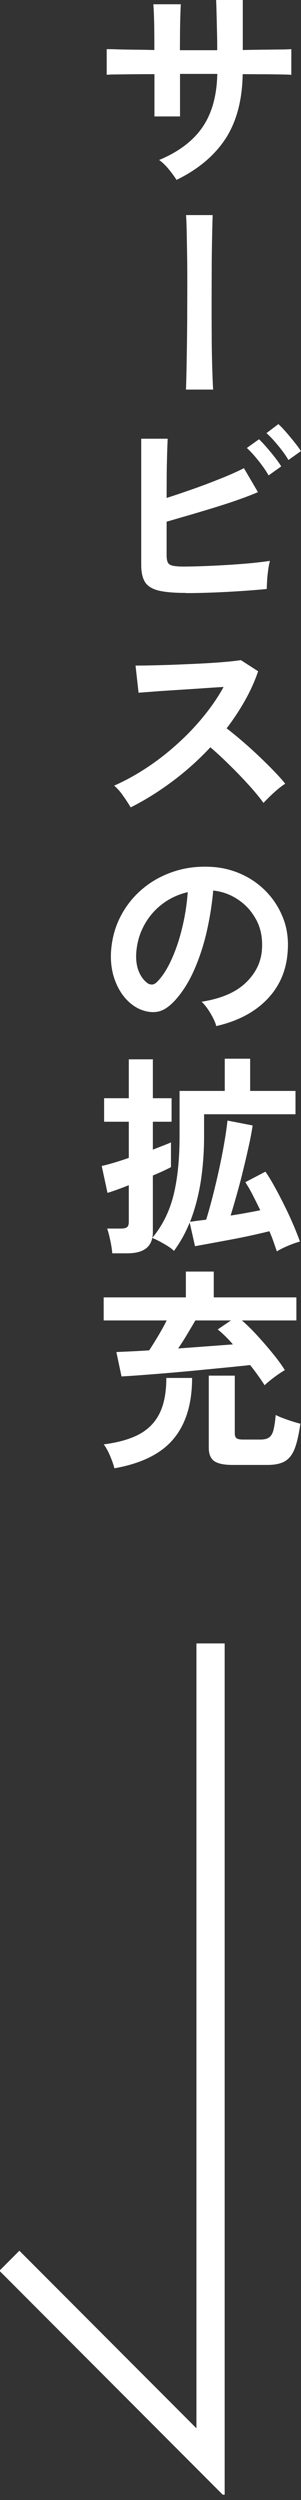
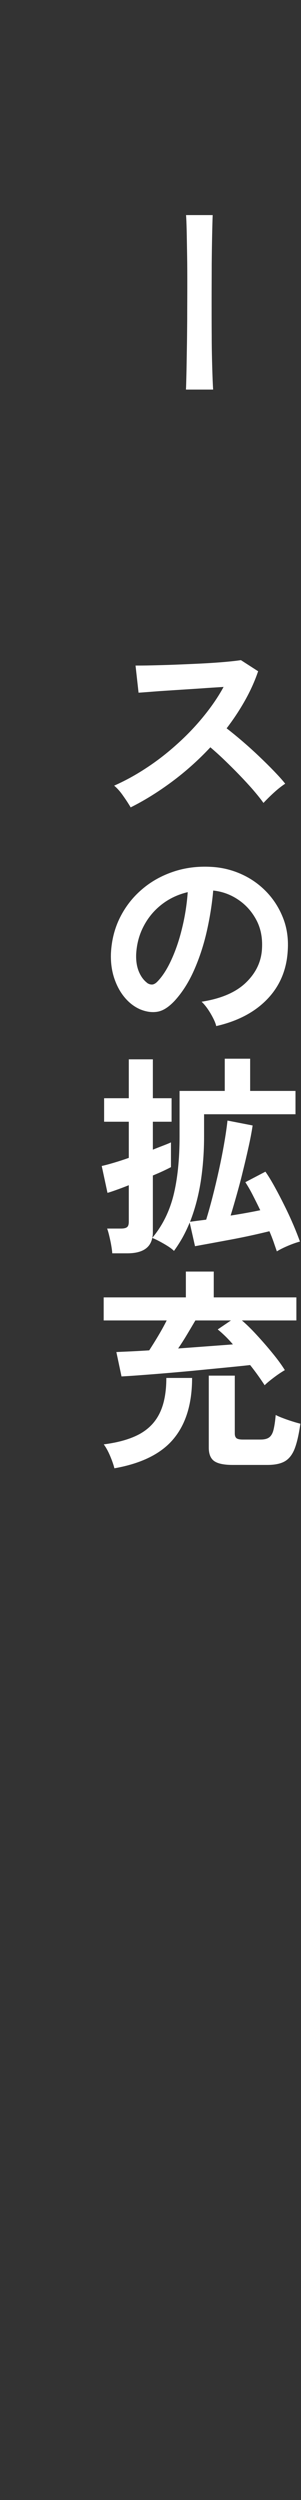
<svg xmlns="http://www.w3.org/2000/svg" width="32" height="265" viewBox="0 0 32 265" fill="none">
  <rect x="0" y="0" width="32" height="265" fill="#333333" stroke="none" />
  <g clip-path="url(#clip0_1_3075)">
-     <path d="M18.77 19.072C18.572 18.751 18.298 18.383 17.958 17.958C17.609 17.534 17.26 17.203 16.92 16.958C18.987 16.099 20.525 14.938 21.525 13.485C22.526 12.032 23.054 10.145 23.101 7.832H19.138V12.343H16.42V7.861C15.684 7.861 14.967 7.861 14.278 7.87C13.589 7.87 12.985 7.889 12.466 7.889C11.947 7.889 11.569 7.908 11.343 7.927V5.209C11.513 5.209 11.843 5.209 12.353 5.228C12.862 5.247 13.466 5.256 14.184 5.266C14.901 5.266 15.646 5.285 16.41 5.303C16.41 4.605 16.41 3.935 16.401 3.284C16.401 2.633 16.382 2.057 16.363 1.548C16.345 1.038 16.326 0.679 16.297 0.453H19.223C19.204 0.679 19.194 1.047 19.175 1.567C19.157 2.076 19.147 2.661 19.138 3.322C19.138 3.982 19.128 4.643 19.128 5.322H23.092C23.092 4.794 23.092 4.19 23.073 3.51C23.054 2.831 23.045 2.17 23.026 1.529C23.007 0.887 22.997 0.377 22.979 0H25.809V5.303C26.546 5.285 27.263 5.275 27.952 5.266C28.641 5.266 29.254 5.247 29.782 5.247C30.32 5.247 30.717 5.228 30.971 5.209V7.927C30.726 7.908 30.339 7.899 29.801 7.889C29.263 7.88 28.65 7.87 27.952 7.87C27.253 7.87 26.536 7.861 25.8 7.861C25.753 10.635 25.14 12.919 23.969 14.712C22.79 16.505 21.053 17.958 18.76 19.072H18.77Z" fill="white" />
    <path d="M19.77 41.286C19.789 40.984 19.798 40.465 19.817 39.738C19.836 39.002 19.846 38.134 19.864 37.124C19.883 36.114 19.893 35.029 19.902 33.878C19.902 32.727 19.912 31.566 19.912 30.405C19.912 29.244 19.912 28.14 19.893 27.112C19.874 26.074 19.864 25.187 19.846 24.432C19.827 23.677 19.808 23.13 19.779 22.799H22.61C22.592 23.252 22.573 23.941 22.554 24.856C22.535 25.772 22.516 26.838 22.507 28.046C22.507 29.254 22.497 30.509 22.497 31.821C22.497 33.132 22.497 34.397 22.507 35.633C22.507 36.869 22.535 37.983 22.563 38.974C22.592 39.965 22.62 40.738 22.658 41.295H19.779L19.77 41.286Z" fill="white" />
-     <path d="M19.77 62.849C18.562 62.849 17.609 62.773 16.92 62.613C16.222 62.452 15.731 62.16 15.448 61.745C15.165 61.32 15.014 60.707 15.014 59.886V46.504H17.826C17.807 46.863 17.788 47.373 17.769 48.033C17.751 48.694 17.732 49.43 17.722 50.251C17.722 51.072 17.713 51.911 17.713 52.78C18.619 52.497 19.581 52.166 20.601 51.808C21.62 51.449 22.601 51.072 23.545 50.694C24.488 50.317 25.281 49.958 25.932 49.628L27.423 52.166C26.791 52.44 26.064 52.714 25.262 52.997C24.46 53.28 23.601 53.553 22.714 53.827C21.827 54.101 20.95 54.356 20.091 54.611C19.232 54.856 18.439 55.092 17.713 55.299V58.829C17.713 59.178 17.751 59.433 17.835 59.612C17.92 59.782 18.09 59.904 18.345 59.961C18.6 60.018 18.977 60.056 19.477 60.056C20.129 60.056 20.855 60.037 21.676 60.008C22.488 59.98 23.328 59.933 24.186 59.886C25.045 59.829 25.866 59.772 26.659 59.697C27.451 59.621 28.122 59.536 28.697 59.452C28.622 59.725 28.556 60.056 28.509 60.433C28.452 60.82 28.414 61.197 28.395 61.565C28.376 61.933 28.358 62.226 28.358 62.434C27.555 62.509 26.649 62.584 25.64 62.651C24.63 62.717 23.611 62.773 22.582 62.811C21.554 62.849 20.619 62.868 19.77 62.868V62.849ZM28.556 50.392C28.282 49.911 27.923 49.392 27.47 48.826C27.017 48.26 26.612 47.825 26.244 47.486L27.537 46.561C27.744 46.759 28.008 47.033 28.32 47.391C28.631 47.75 28.933 48.108 29.226 48.486C29.518 48.864 29.745 49.184 29.896 49.439L28.556 50.392ZM30.66 48.76C30.481 48.439 30.254 48.108 29.981 47.75C29.707 47.391 29.424 47.052 29.131 46.721C28.839 46.391 28.565 46.117 28.329 45.91L29.594 44.957C29.82 45.155 30.084 45.428 30.396 45.787C30.707 46.146 31.009 46.504 31.302 46.872C31.594 47.24 31.83 47.552 31.991 47.816L30.651 48.769L30.66 48.76Z" fill="white" />
    <path d="M13.9 85.591C13.702 85.261 13.447 84.855 13.117 84.393C12.796 83.921 12.466 83.553 12.136 83.279C13.268 82.779 14.4 82.166 15.533 81.42C16.665 80.684 17.75 79.844 18.779 78.919C19.817 77.995 20.761 77.013 21.61 75.975C22.459 74.937 23.186 73.89 23.771 72.814C23.035 72.861 22.223 72.908 21.336 72.974C20.449 73.031 19.581 73.088 18.713 73.144C17.845 73.201 17.061 73.248 16.354 73.305C15.655 73.361 15.108 73.399 14.731 73.427L14.41 70.549C14.787 70.549 15.353 70.549 16.108 70.53C16.863 70.511 17.713 70.493 18.647 70.455C19.581 70.417 20.515 70.379 21.44 70.332C22.365 70.285 23.205 70.228 23.95 70.162C24.696 70.096 25.253 70.03 25.611 69.974L27.442 71.153C27.083 72.21 26.611 73.248 26.036 74.267C25.46 75.286 24.809 76.268 24.092 77.202C24.62 77.608 25.186 78.07 25.781 78.58C26.375 79.089 26.961 79.618 27.536 80.165C28.112 80.713 28.64 81.231 29.122 81.732C29.603 82.232 30.009 82.675 30.32 83.072C29.943 83.317 29.546 83.629 29.122 84.015C28.697 84.402 28.329 84.77 28.008 85.11C27.725 84.704 27.348 84.242 26.895 83.713C26.442 83.194 25.951 82.666 25.432 82.128C24.913 81.59 24.384 81.071 23.856 80.561C23.328 80.052 22.827 79.608 22.365 79.212C21.11 80.552 19.751 81.769 18.288 82.855C16.826 83.94 15.353 84.855 13.872 85.591H13.9Z" fill="white" />
    <path d="M22.988 108.758C22.931 108.513 22.818 108.23 22.648 107.9C22.478 107.569 22.29 107.249 22.073 106.937C21.855 106.626 21.638 106.371 21.431 106.182C23.497 105.861 25.073 105.191 26.149 104.153C27.225 103.115 27.801 101.898 27.857 100.492C27.914 99.378 27.716 98.378 27.244 97.5C26.772 96.623 26.14 95.915 25.328 95.368C24.517 94.82 23.63 94.499 22.667 94.396C22.544 95.802 22.318 97.236 21.988 98.699C21.657 100.162 21.204 101.539 20.638 102.823C20.072 104.106 19.383 105.191 18.562 106.088C17.939 106.748 17.345 107.135 16.76 107.239C16.174 107.343 15.561 107.258 14.91 106.994C14.278 106.72 13.721 106.295 13.23 105.701C12.739 105.106 12.381 104.418 12.117 103.606C11.862 102.794 11.758 101.936 11.796 101.011C11.871 99.633 12.192 98.378 12.768 97.236C13.344 96.094 14.108 95.113 15.08 94.282C16.042 93.452 17.156 92.829 18.411 92.405C19.666 91.98 20.997 91.81 22.422 91.886C23.573 91.942 24.649 92.206 25.658 92.659C26.668 93.112 27.555 93.735 28.32 94.528C29.084 95.32 29.669 96.236 30.084 97.283C30.5 98.321 30.669 99.463 30.594 100.699C30.49 102.766 29.763 104.502 28.423 105.899C27.083 107.296 25.262 108.249 22.969 108.768L22.988 108.758ZM15.627 104.182C15.797 104.304 15.967 104.361 16.146 104.361C16.326 104.361 16.505 104.267 16.694 104.087C17.241 103.54 17.741 102.776 18.203 101.775C18.666 100.775 19.053 99.652 19.355 98.397C19.666 97.142 19.864 95.868 19.959 94.566C18.921 94.811 17.996 95.245 17.184 95.877C16.373 96.51 15.74 97.274 15.269 98.18C14.797 99.076 14.533 100.067 14.476 101.134C14.448 101.841 14.542 102.455 14.759 102.983C14.976 103.502 15.269 103.899 15.627 104.172V104.182Z" fill="white" />
    <path d="M11.937 132.851C11.919 132.605 11.881 132.322 11.824 131.992C11.768 131.661 11.692 131.331 11.617 131.01C11.541 130.69 11.466 130.425 11.39 130.227H12.862C13.164 130.227 13.381 130.18 13.504 130.076C13.636 129.982 13.693 129.784 13.693 129.5V125.631C13.193 125.83 12.749 125.999 12.343 126.141C11.947 126.283 11.635 126.386 11.428 126.443L10.815 123.593C11.164 123.518 11.588 123.404 12.098 123.253C12.607 123.102 13.136 122.933 13.693 122.734V118.903H11.069V116.412H13.693V112.288H16.25V116.412H18.241V118.903H16.25V121.866C16.656 121.696 17.033 121.555 17.373 121.423C17.713 121.291 17.977 121.187 18.175 121.092V123.716C17.977 123.82 17.713 123.952 17.373 124.112C17.033 124.273 16.656 124.433 16.25 124.603V130.605C16.25 130.831 16.231 131.039 16.184 131.218C17.241 129.963 17.986 128.481 18.43 126.764C18.864 125.046 19.09 122.951 19.09 120.46V115.638H23.894V112.222H26.593V115.638H31.415V118.11H21.695V120.47C21.695 122.149 21.572 123.744 21.336 125.273C21.091 126.802 20.714 128.208 20.204 129.51C20.412 129.482 20.666 129.444 20.959 129.406C21.252 129.368 21.572 129.331 21.922 129.283C22.129 128.604 22.356 127.811 22.591 126.896C22.827 125.981 23.054 125.027 23.271 124.046C23.488 123.055 23.677 122.102 23.837 121.177C23.998 120.252 24.111 119.46 24.186 118.78L26.857 119.299C26.753 120.007 26.602 120.79 26.413 121.63C26.225 122.48 26.026 123.329 25.809 124.197C25.602 125.065 25.375 125.896 25.149 126.698C24.922 127.5 24.715 128.217 24.517 128.849C25.668 128.67 26.715 128.481 27.669 128.283C27.395 127.708 27.121 127.17 26.857 126.651C26.593 126.132 26.328 125.688 26.083 125.311L28.216 124.197C28.537 124.65 28.867 125.197 29.216 125.83C29.565 126.462 29.914 127.132 30.254 127.821C30.603 128.519 30.915 129.199 31.198 129.859C31.481 130.52 31.707 131.105 31.887 131.605C31.528 131.699 31.094 131.85 30.603 132.058C30.113 132.265 29.726 132.464 29.433 132.643C29.329 132.341 29.207 132.001 29.084 131.633C28.952 131.265 28.81 130.888 28.64 130.51C28.093 130.642 27.461 130.793 26.725 130.954C25.989 131.114 25.243 131.265 24.479 131.407C23.715 131.548 23.007 131.68 22.337 131.803C21.667 131.926 21.138 132.02 20.733 132.096L20.166 129.585C19.94 130.142 19.685 130.671 19.411 131.171C19.128 131.671 18.826 132.143 18.496 132.596C18.326 132.426 18.1 132.256 17.817 132.077C17.533 131.897 17.231 131.728 16.93 131.567C16.628 131.407 16.382 131.293 16.184 131.218C15.976 132.303 15.089 132.851 13.532 132.851H11.928H11.937Z" fill="white" />
    <path d="M28.131 146.826C27.933 146.524 27.706 146.185 27.442 145.817C27.178 145.449 26.895 145.071 26.593 144.694C25.762 144.788 24.809 144.882 23.743 144.986C22.667 145.09 21.572 145.194 20.449 145.307C19.326 145.411 18.25 145.505 17.222 145.59C16.193 145.675 15.297 145.741 14.542 145.798C13.777 145.854 13.24 145.883 12.919 145.902L12.371 143.316C12.73 143.297 13.221 143.278 13.834 143.25C14.447 143.221 15.117 143.184 15.863 143.137C16.146 142.702 16.467 142.193 16.816 141.608C17.165 141.023 17.467 140.475 17.722 139.966H11.022V137.522H19.76V134.785H22.724V137.522H31.509V139.966H25.715C26.187 140.362 26.696 140.862 27.263 141.476C27.829 142.089 28.386 142.721 28.924 143.382C29.471 144.042 29.924 144.656 30.282 145.232C29.924 145.439 29.527 145.703 29.103 146.024C28.678 146.345 28.357 146.609 28.131 146.836V146.826ZM12.164 155.64C12.069 155.263 11.918 154.829 11.711 154.338C11.503 153.847 11.277 153.432 11.031 153.102C12.598 152.904 13.872 152.536 14.844 152.007C15.816 151.469 16.533 150.724 16.995 149.752C17.458 148.789 17.684 147.553 17.684 146.062H20.421C20.421 148.78 19.77 150.931 18.458 152.507C17.156 154.083 15.052 155.131 12.154 155.64H12.164ZM18.939 142.938C19.968 142.863 20.987 142.787 21.997 142.712C23.007 142.636 23.931 142.57 24.762 142.504C24.479 142.174 24.196 141.872 23.922 141.608C23.648 141.344 23.393 141.117 23.148 140.919L24.554 139.966H20.77C20.515 140.4 20.223 140.891 19.902 141.428C19.581 141.966 19.26 142.467 18.939 142.938ZM24.734 155.282C23.799 155.282 23.139 155.14 22.761 154.866C22.384 154.593 22.195 154.111 22.195 153.451V145.817H24.96V151.95C24.96 152.177 25.017 152.337 25.13 152.441C25.243 152.536 25.47 152.592 25.8 152.592H27.706C28.102 152.592 28.404 152.517 28.612 152.366C28.82 152.215 28.98 151.95 29.075 151.573C29.169 151.196 29.254 150.667 29.31 149.988C29.509 150.091 29.763 150.205 30.094 150.327C30.415 150.45 30.745 150.563 31.075 150.667C31.405 150.771 31.698 150.856 31.934 150.912C31.764 152.092 31.556 152.989 31.302 153.621C31.047 154.244 30.688 154.678 30.235 154.923C29.782 155.168 29.178 155.282 28.423 155.282H24.734Z" fill="white" />
-     <path d="M22.384 174.202V261.02L1 239.637" stroke="white" stroke-width="3" stroke-miterlimit="10" />
  </g>
  <defs>
    <clipPath id="clip0_1_3075">
      <rect width="32" height="264.436" fill="white" />
    </clipPath>
  </defs>
</svg>